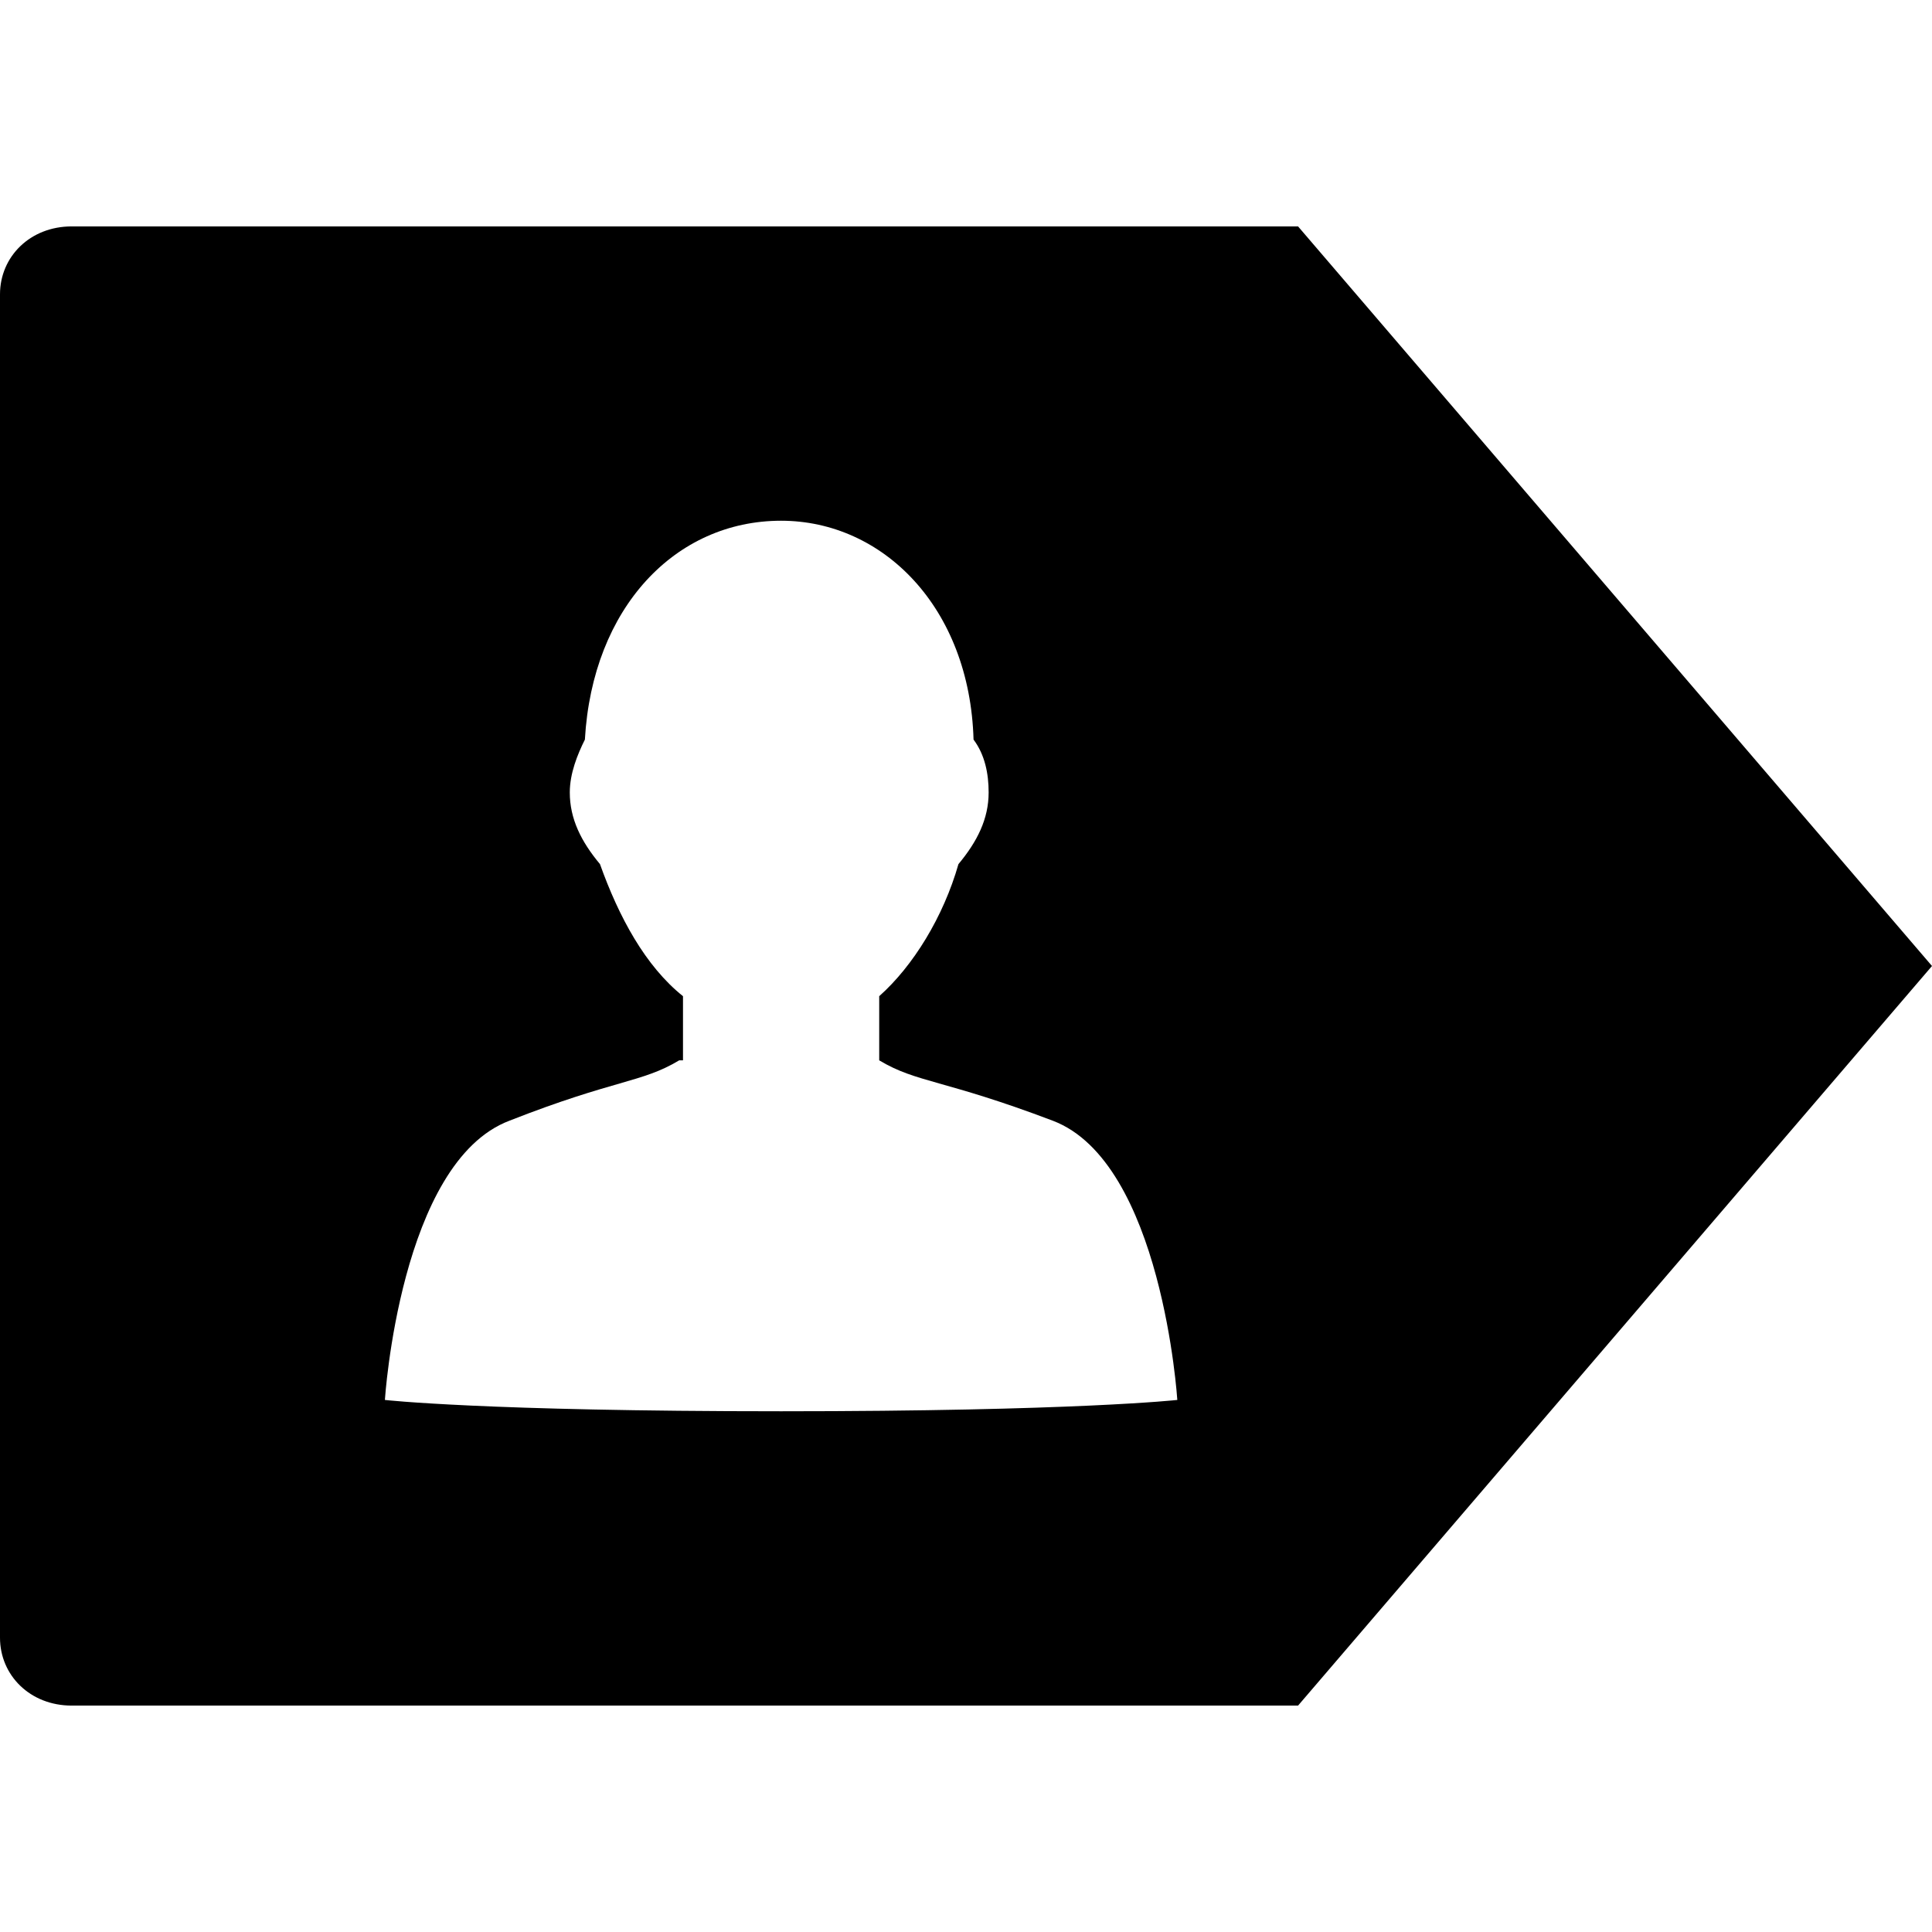
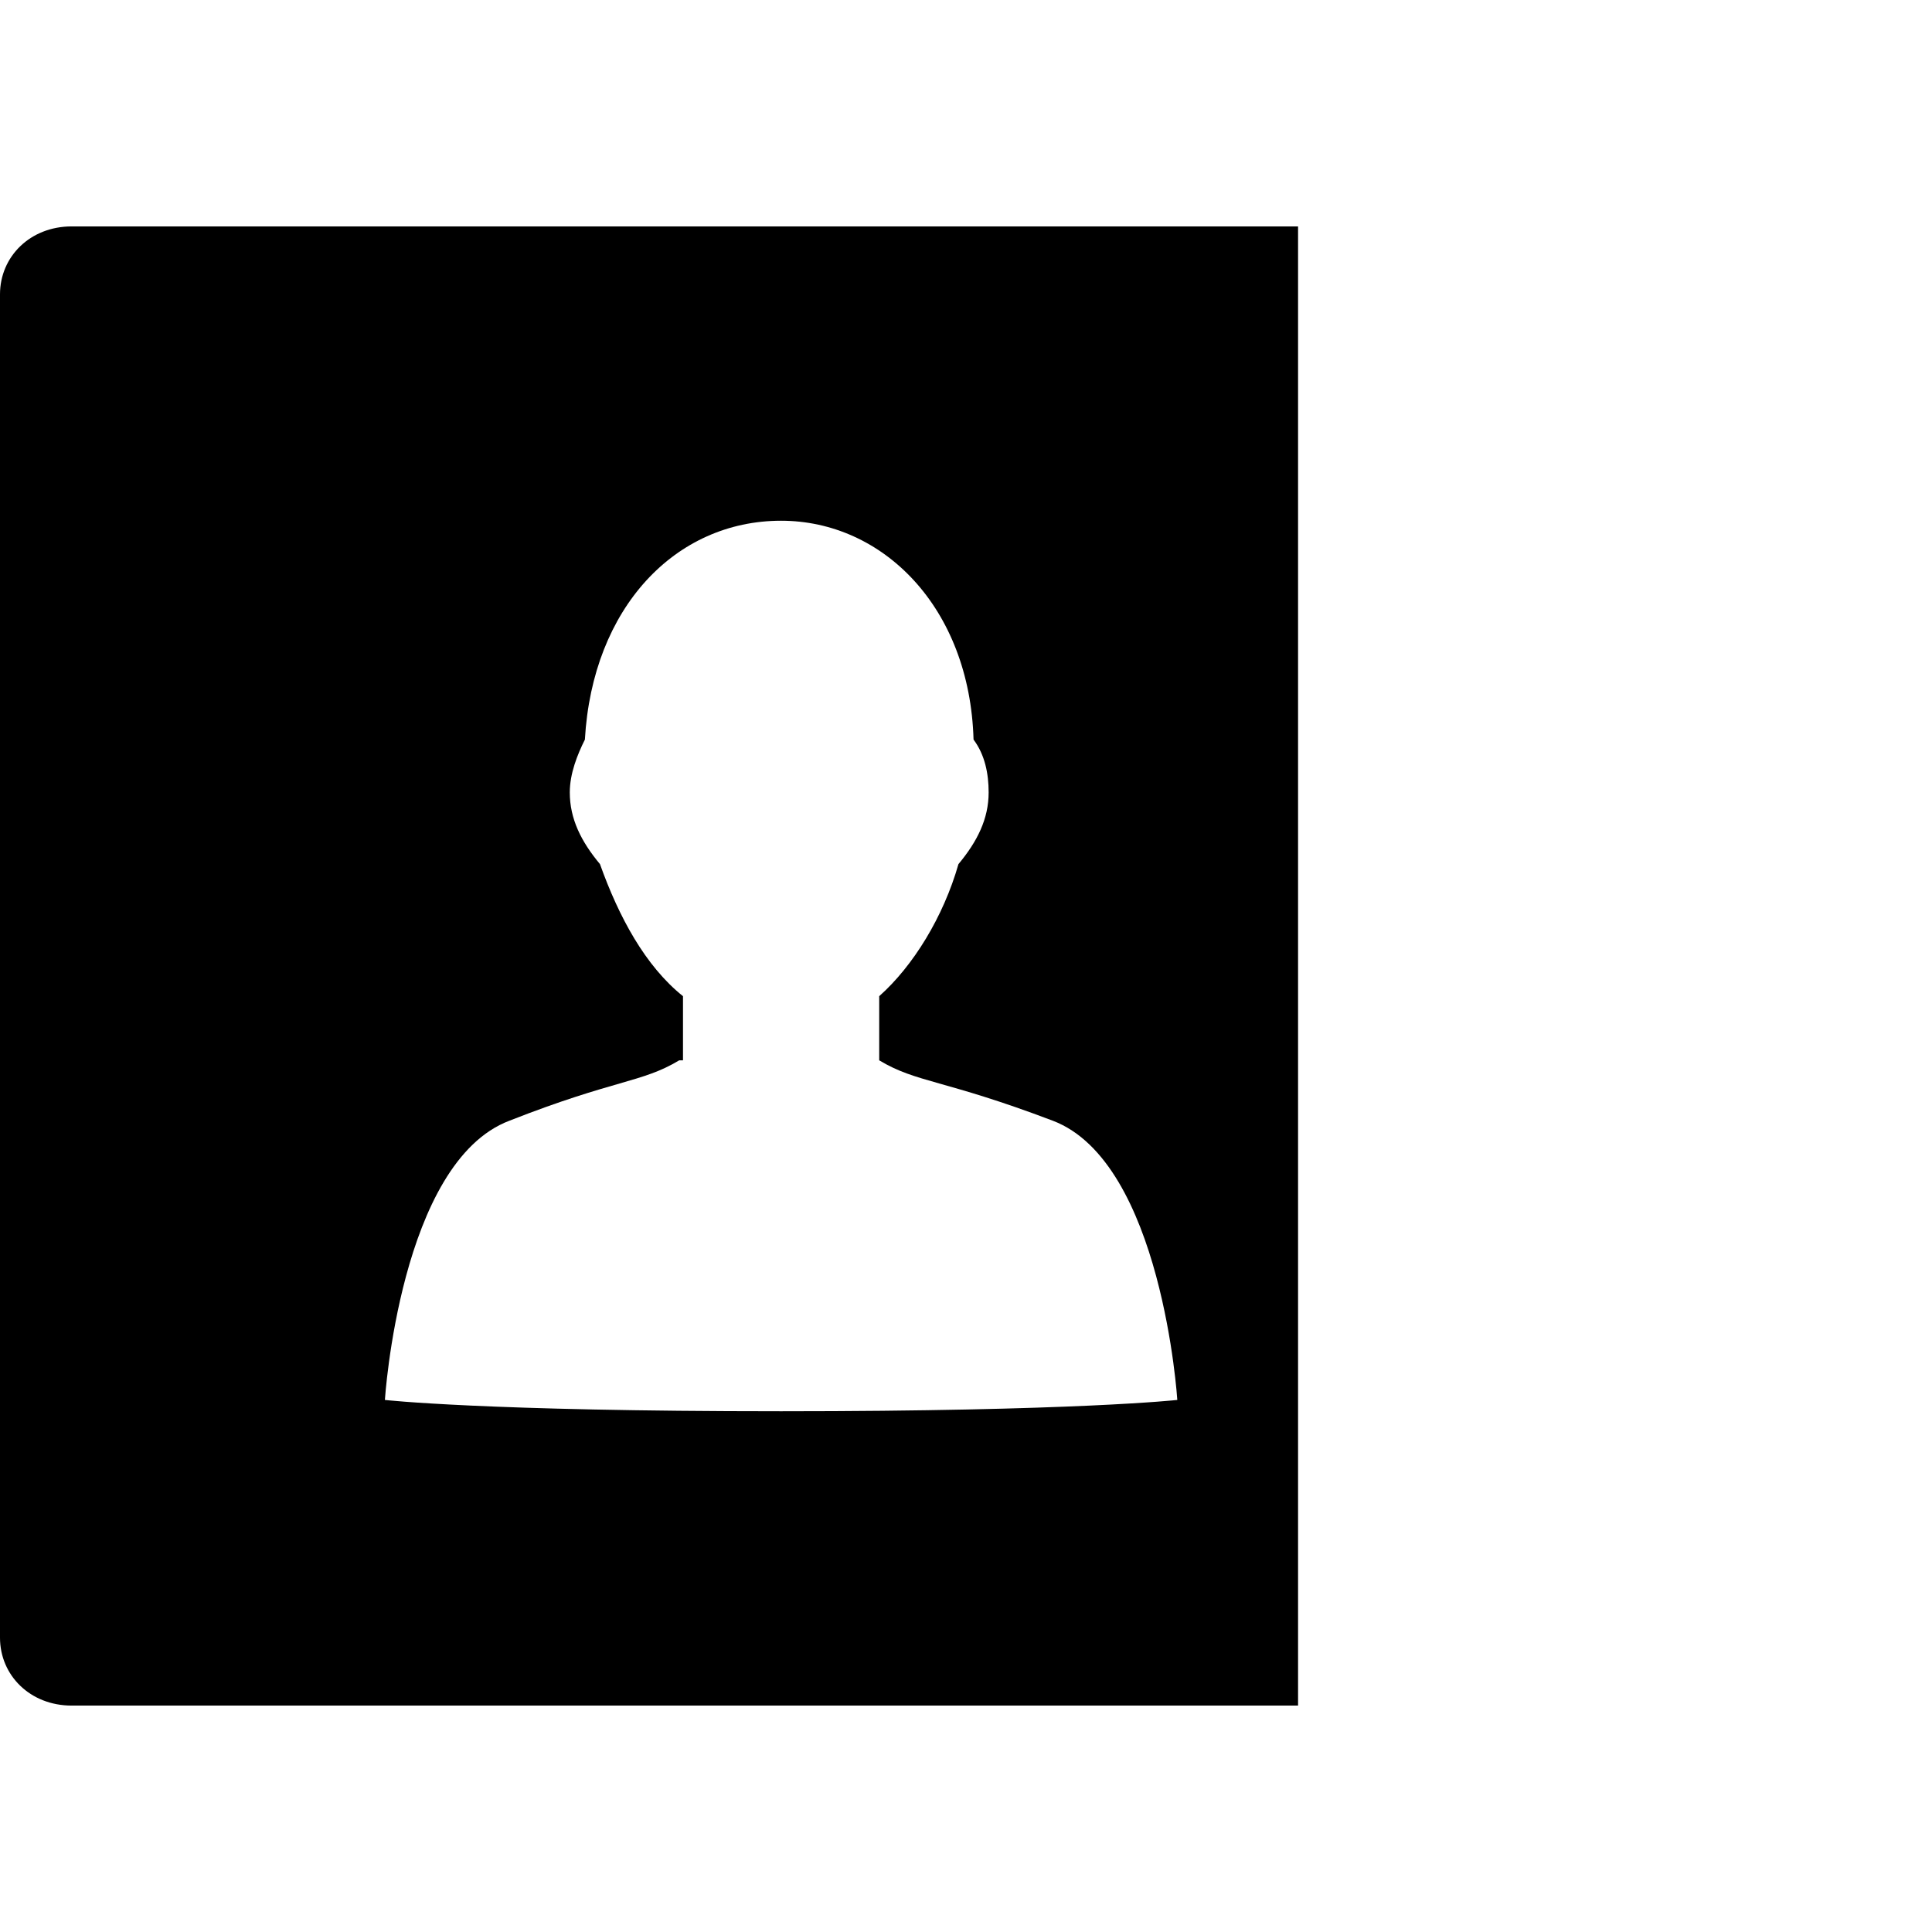
<svg xmlns="http://www.w3.org/2000/svg" version="1.1" viewBox="0 0 1500 1500">
-   <path d="M1007.813 175.781h-952.148c-32.227 0-55.664 23.438-55.664 52.734v1042.969c0 29.297 23.438 52.734 55.664 52.734h952.148l492.188-574.219zM606.445 1095.703c-231.445 0-307.617-8.789-307.617-8.789s11.719-184.57 96.68-216.797c82.031-32.227 102.539-29.297 131.836-46.875 0 0 2.93 0 2.93 0v-49.805c-29.297-23.438-49.805-61.523-64.453-102.539-14.648-17.578-23.438-35.156-23.438-55.664 0-14.648 5.859-29.297 11.719-41.016 5.859-102.539 70.313-169.922 152.344-169.922 79.102 0 146.484 67.383 149.414 169.922 8.789 11.719 11.719 26.367 11.719 41.016 0 20.508-8.789 38.086-23.438 55.664-11.719 41.016-35.156 79.102-61.523 102.539v49.805c0 0 0 0 0 0 29.297 17.578 49.805 14.648 134.766 46.875s96.68 216.797 96.68 216.797c0 0-79.102 8.789-307.617 8.789z" />
+   <path d="M1007.813 175.781h-952.148c-32.227 0-55.664 23.438-55.664 52.734v1042.969c0 29.297 23.438 52.734 55.664 52.734h952.148zM606.445 1095.703c-231.445 0-307.617-8.789-307.617-8.789s11.719-184.57 96.68-216.797c82.031-32.227 102.539-29.297 131.836-46.875 0 0 2.93 0 2.93 0v-49.805c-29.297-23.438-49.805-61.523-64.453-102.539-14.648-17.578-23.438-35.156-23.438-55.664 0-14.648 5.859-29.297 11.719-41.016 5.859-102.539 70.313-169.922 152.344-169.922 79.102 0 146.484 67.383 149.414 169.922 8.789 11.719 11.719 26.367 11.719 41.016 0 20.508-8.789 38.086-23.438 55.664-11.719 41.016-35.156 79.102-61.523 102.539v49.805c0 0 0 0 0 0 29.297 17.578 49.805 14.648 134.766 46.875s96.68 216.797 96.68 216.797c0 0-79.102 8.789-307.617 8.789z" />
</svg>